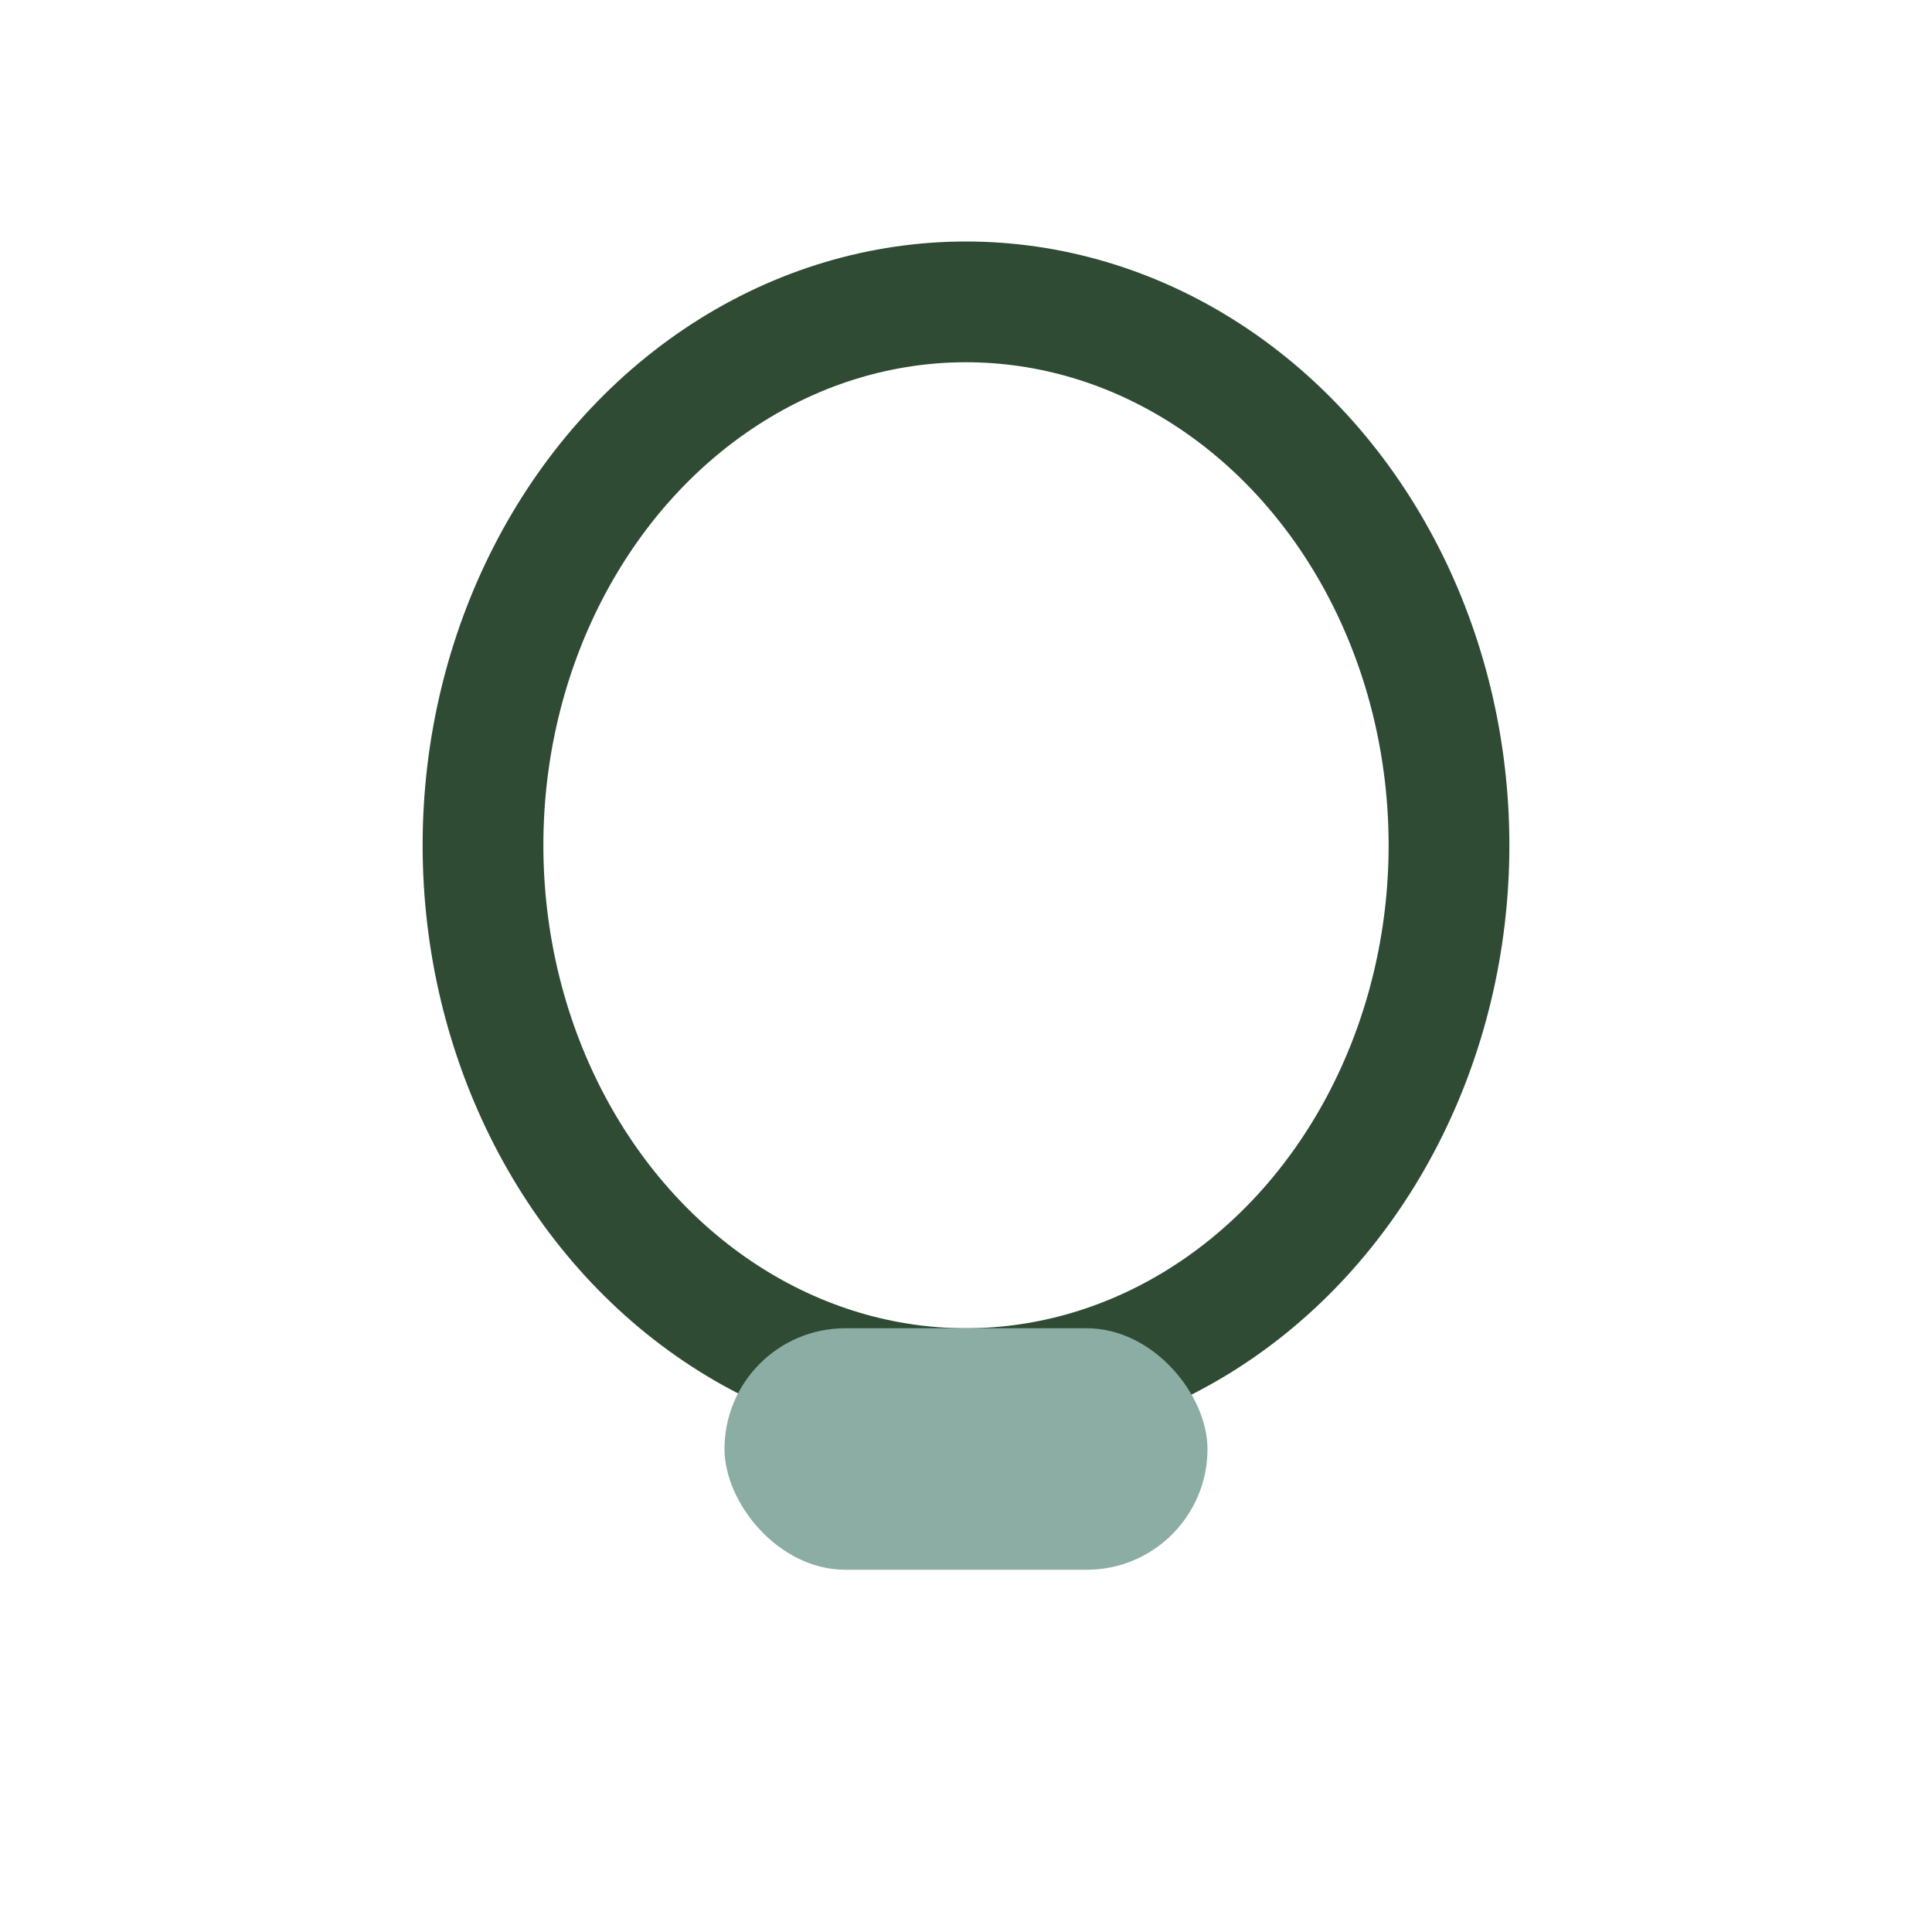
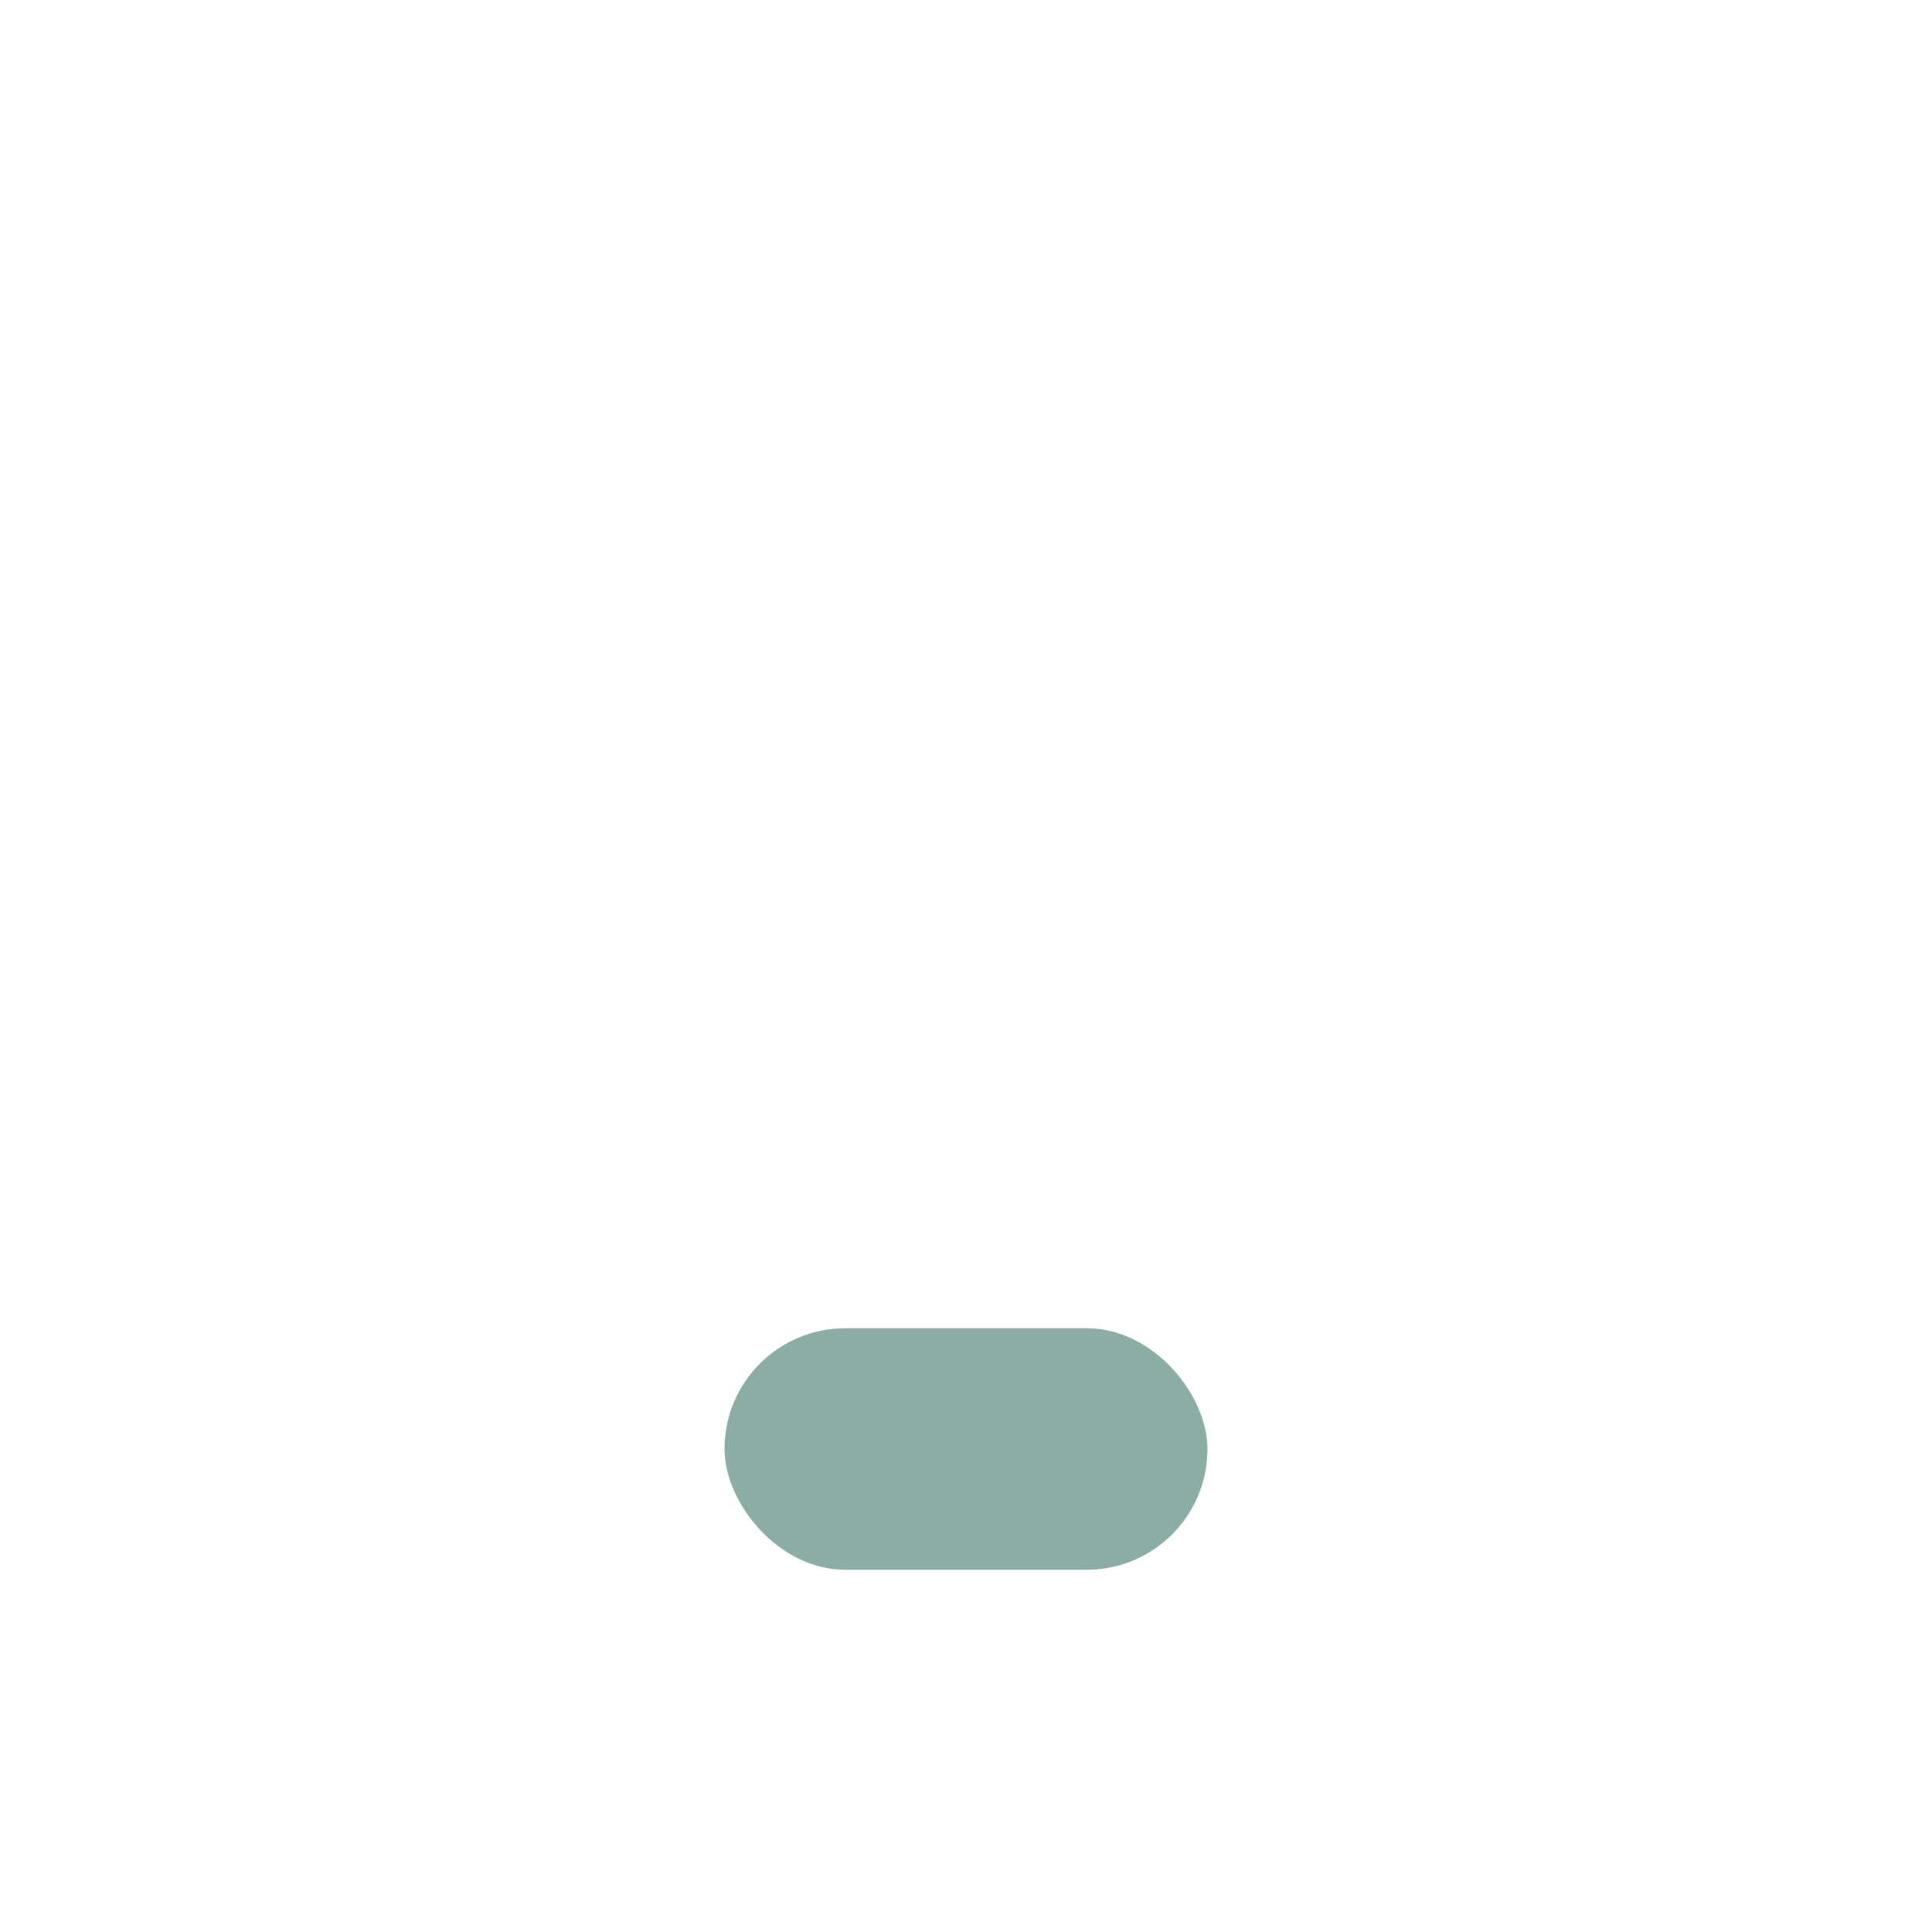
<svg xmlns="http://www.w3.org/2000/svg" width="32" height="32" viewBox="0 0 32 32">
-   <ellipse cx="16" cy="14" rx="8" ry="9" fill="none" stroke="#2F4B34" stroke-width="2" />
  <rect x="12" y="22" width="8" height="4" rx="2" fill="#8CADA3" />
</svg>